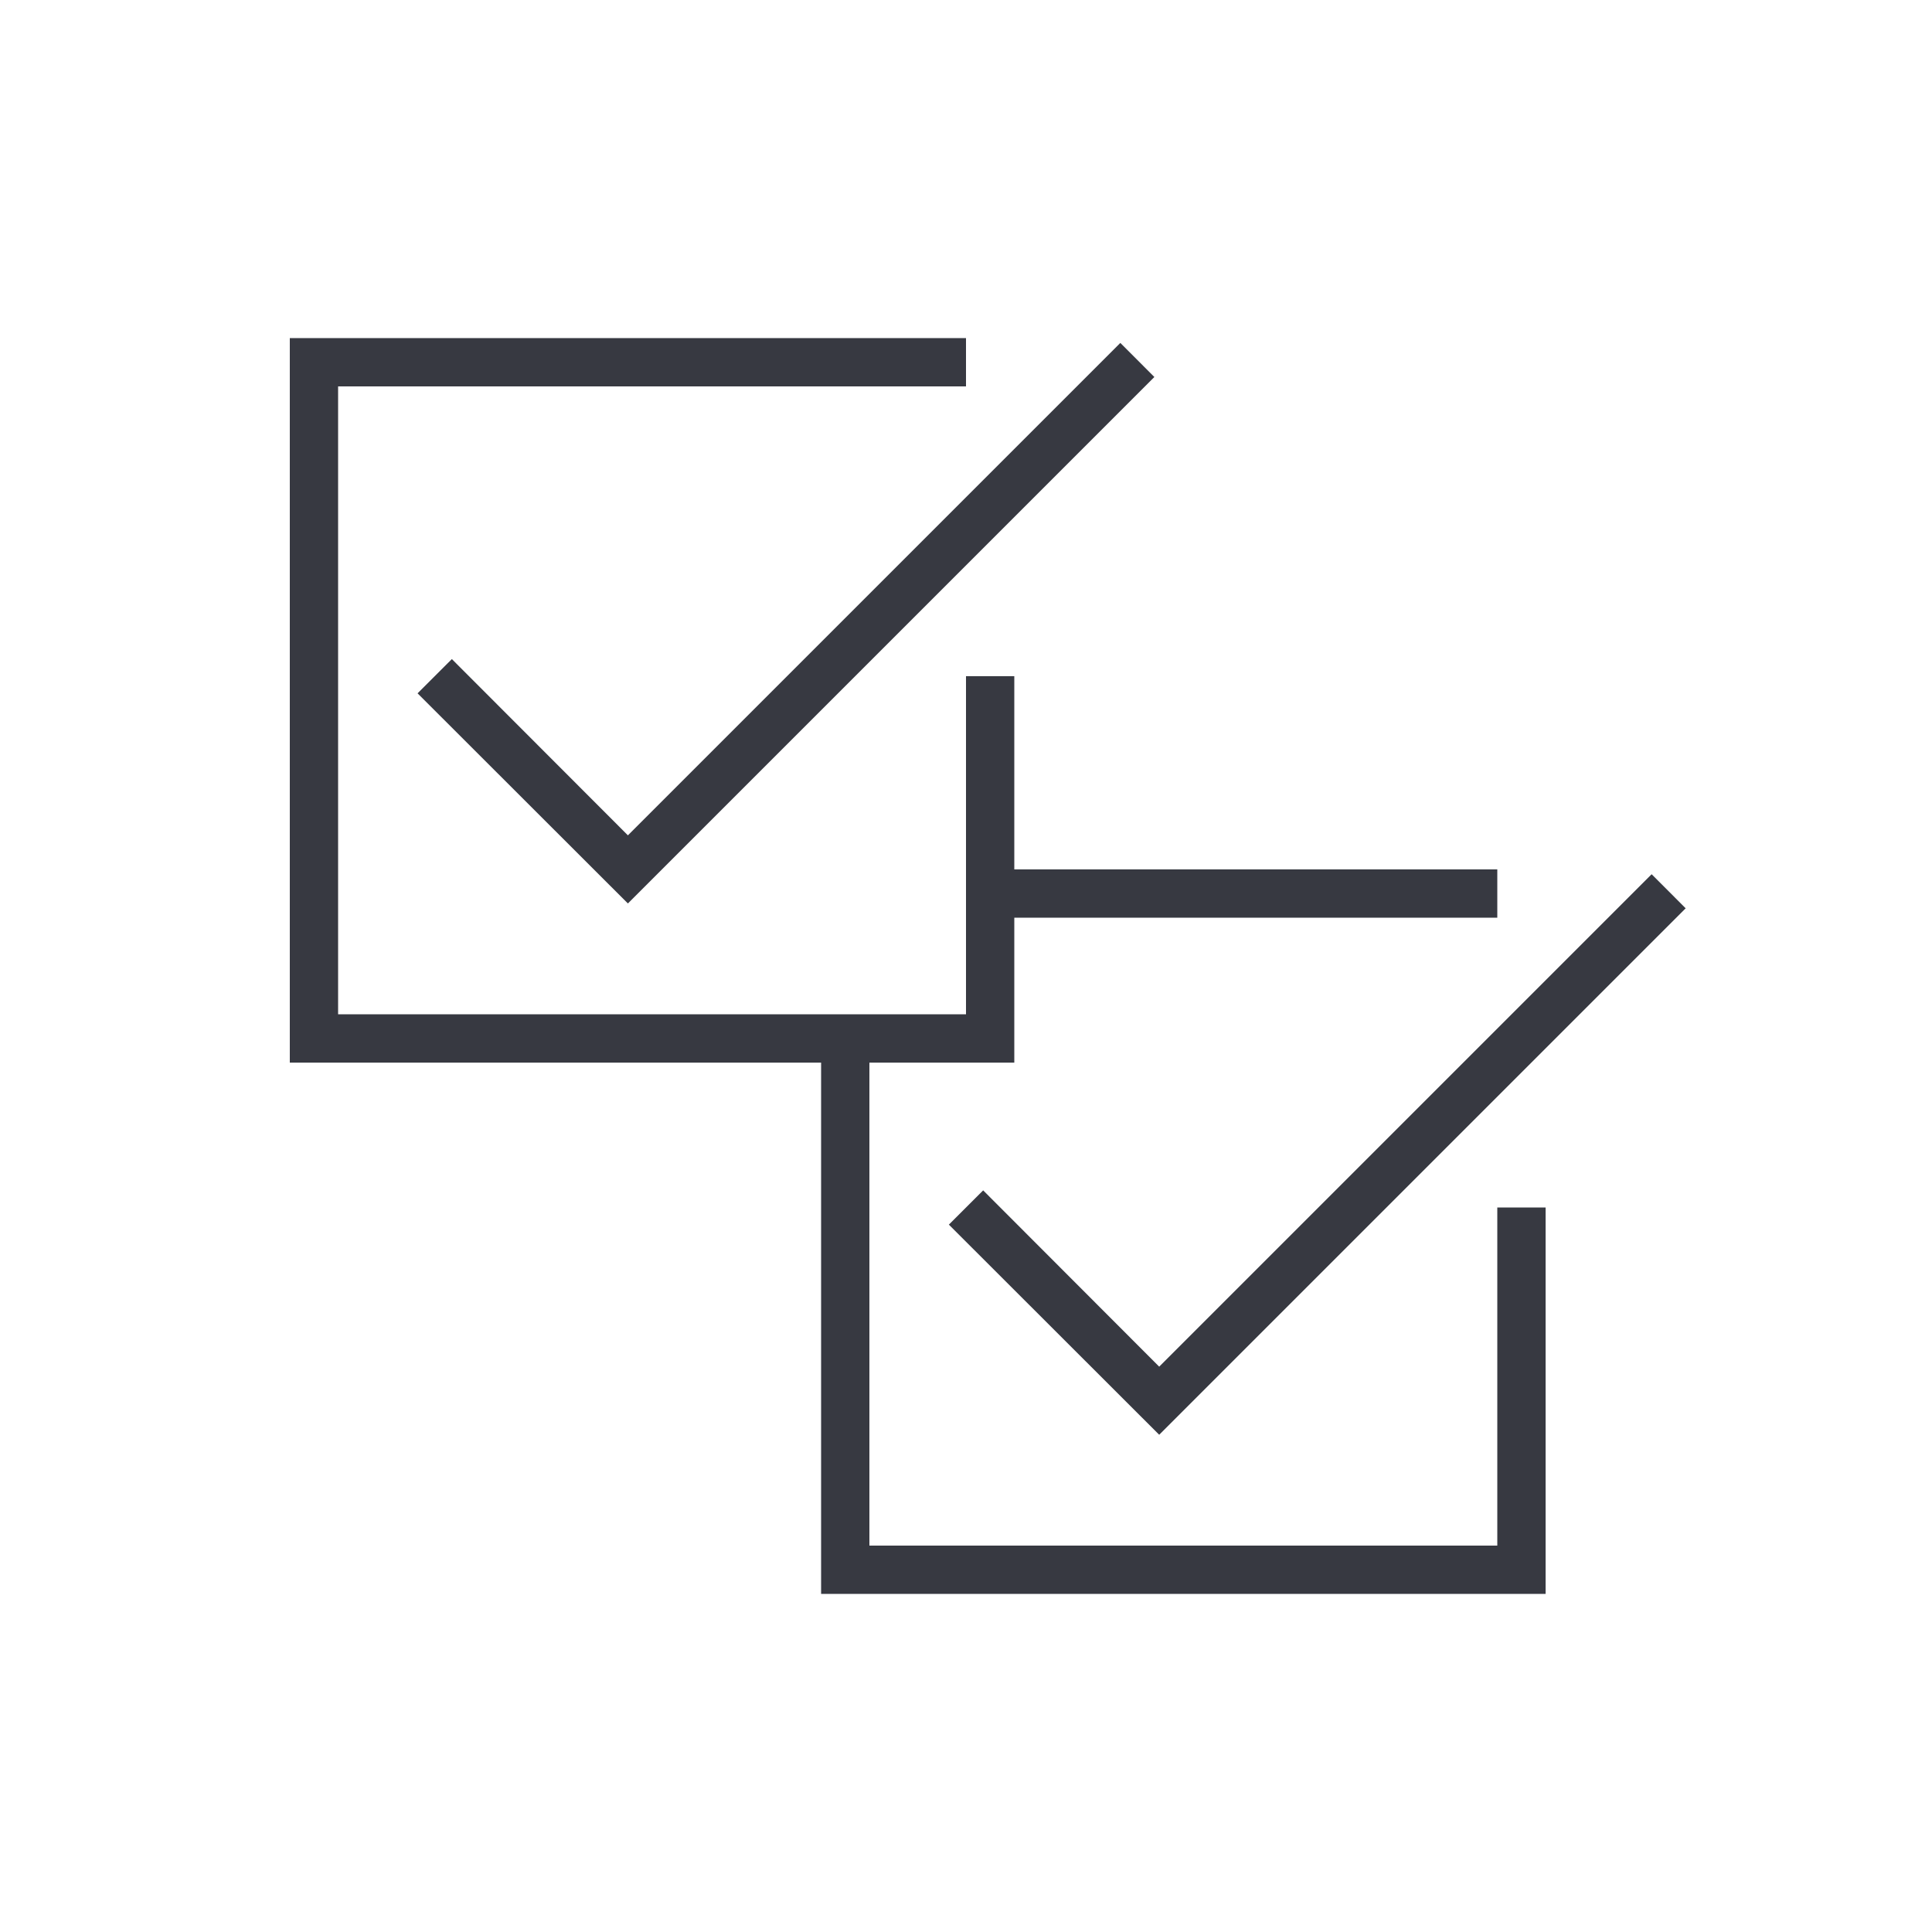
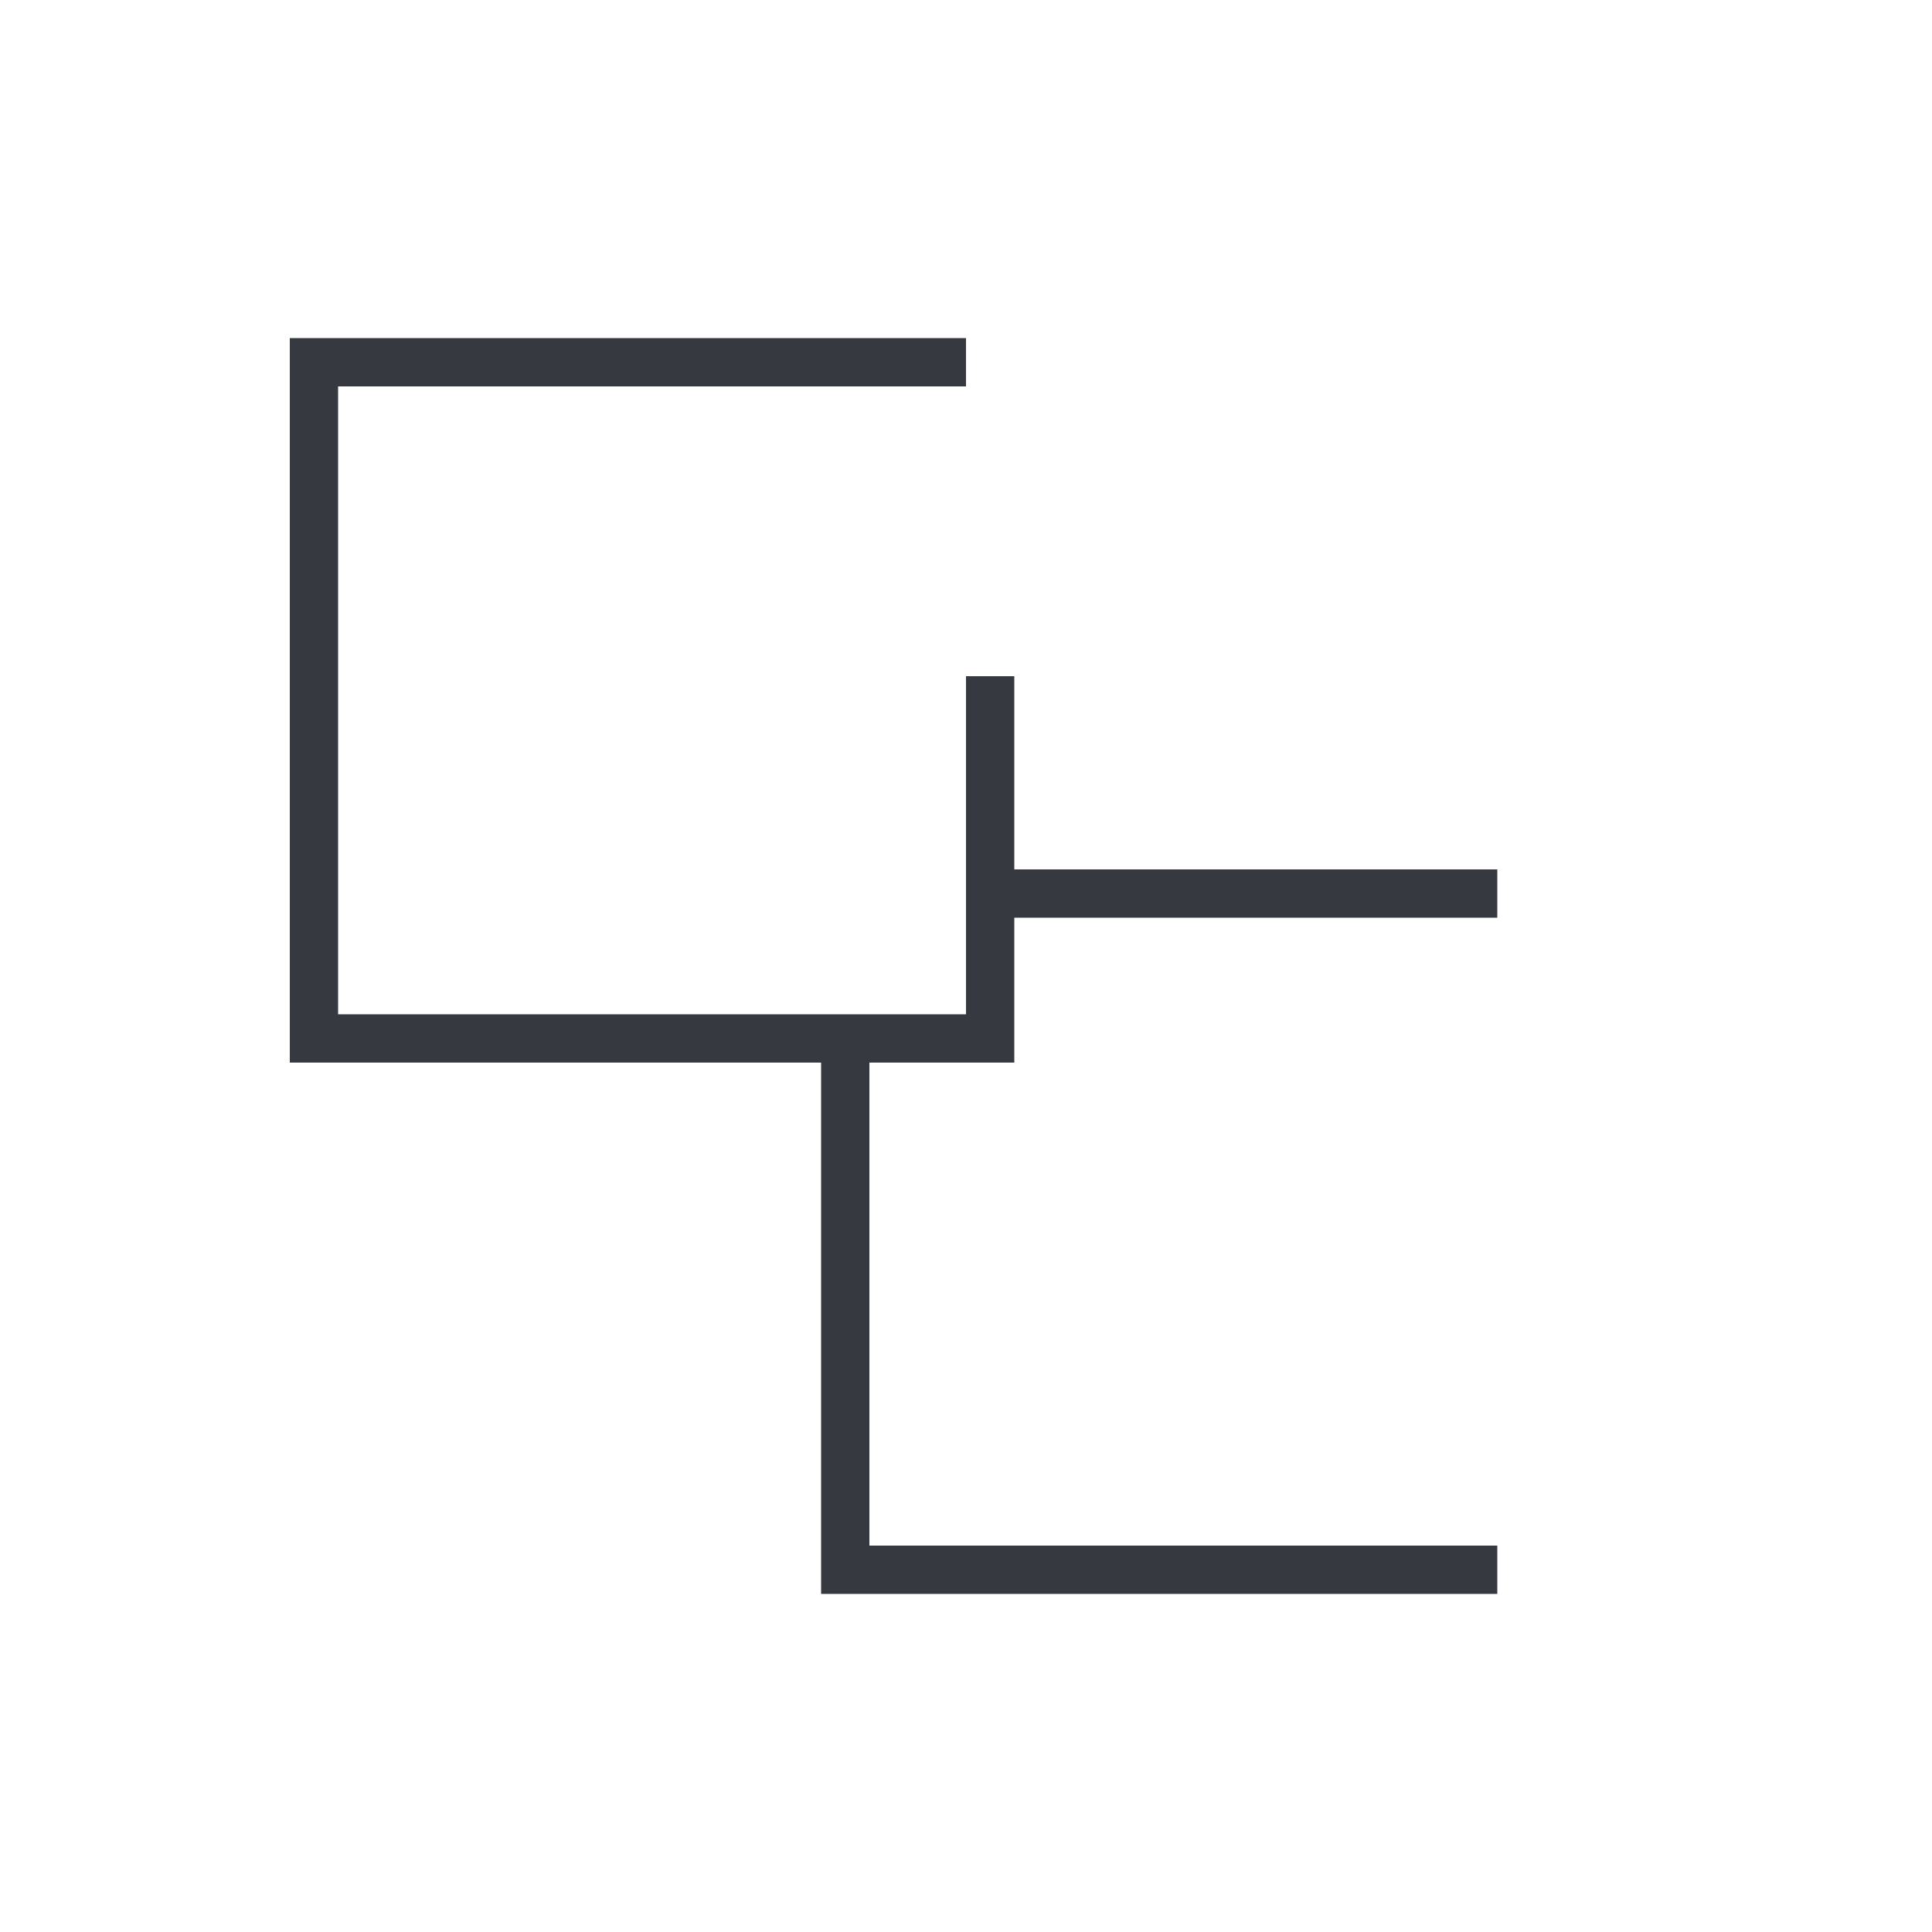
<svg xmlns="http://www.w3.org/2000/svg" width="60" height="60" fill="none">
-   <path d="M14.033 20.468l-1.065 1.064 6.532 6.526 16.35-16.35-1.057-1.058L19.5 25.942l-5.467-5.474zm16.5 16.5l-1.065 1.064L36 44.558l16.35-16.35-1.057-1.058L36 42.443l-5.467-5.475z" fill="#373941" />
-   <path d="M46.5 48H27V33h4.5v-4.5h15V27h-15v-6H30v10.5H10.5V12H30v-1.5H9V33h16.5v16.5H48v-12h-1.5V48z" fill="#373941" />
+   <path d="M46.5 48H27V33h4.5v-4.5h15V27h-15v-6H30v10.5H10.5V12H30v-1.5H9V33h16.5v16.5H48h-1.5V48z" fill="#373941" />
</svg>